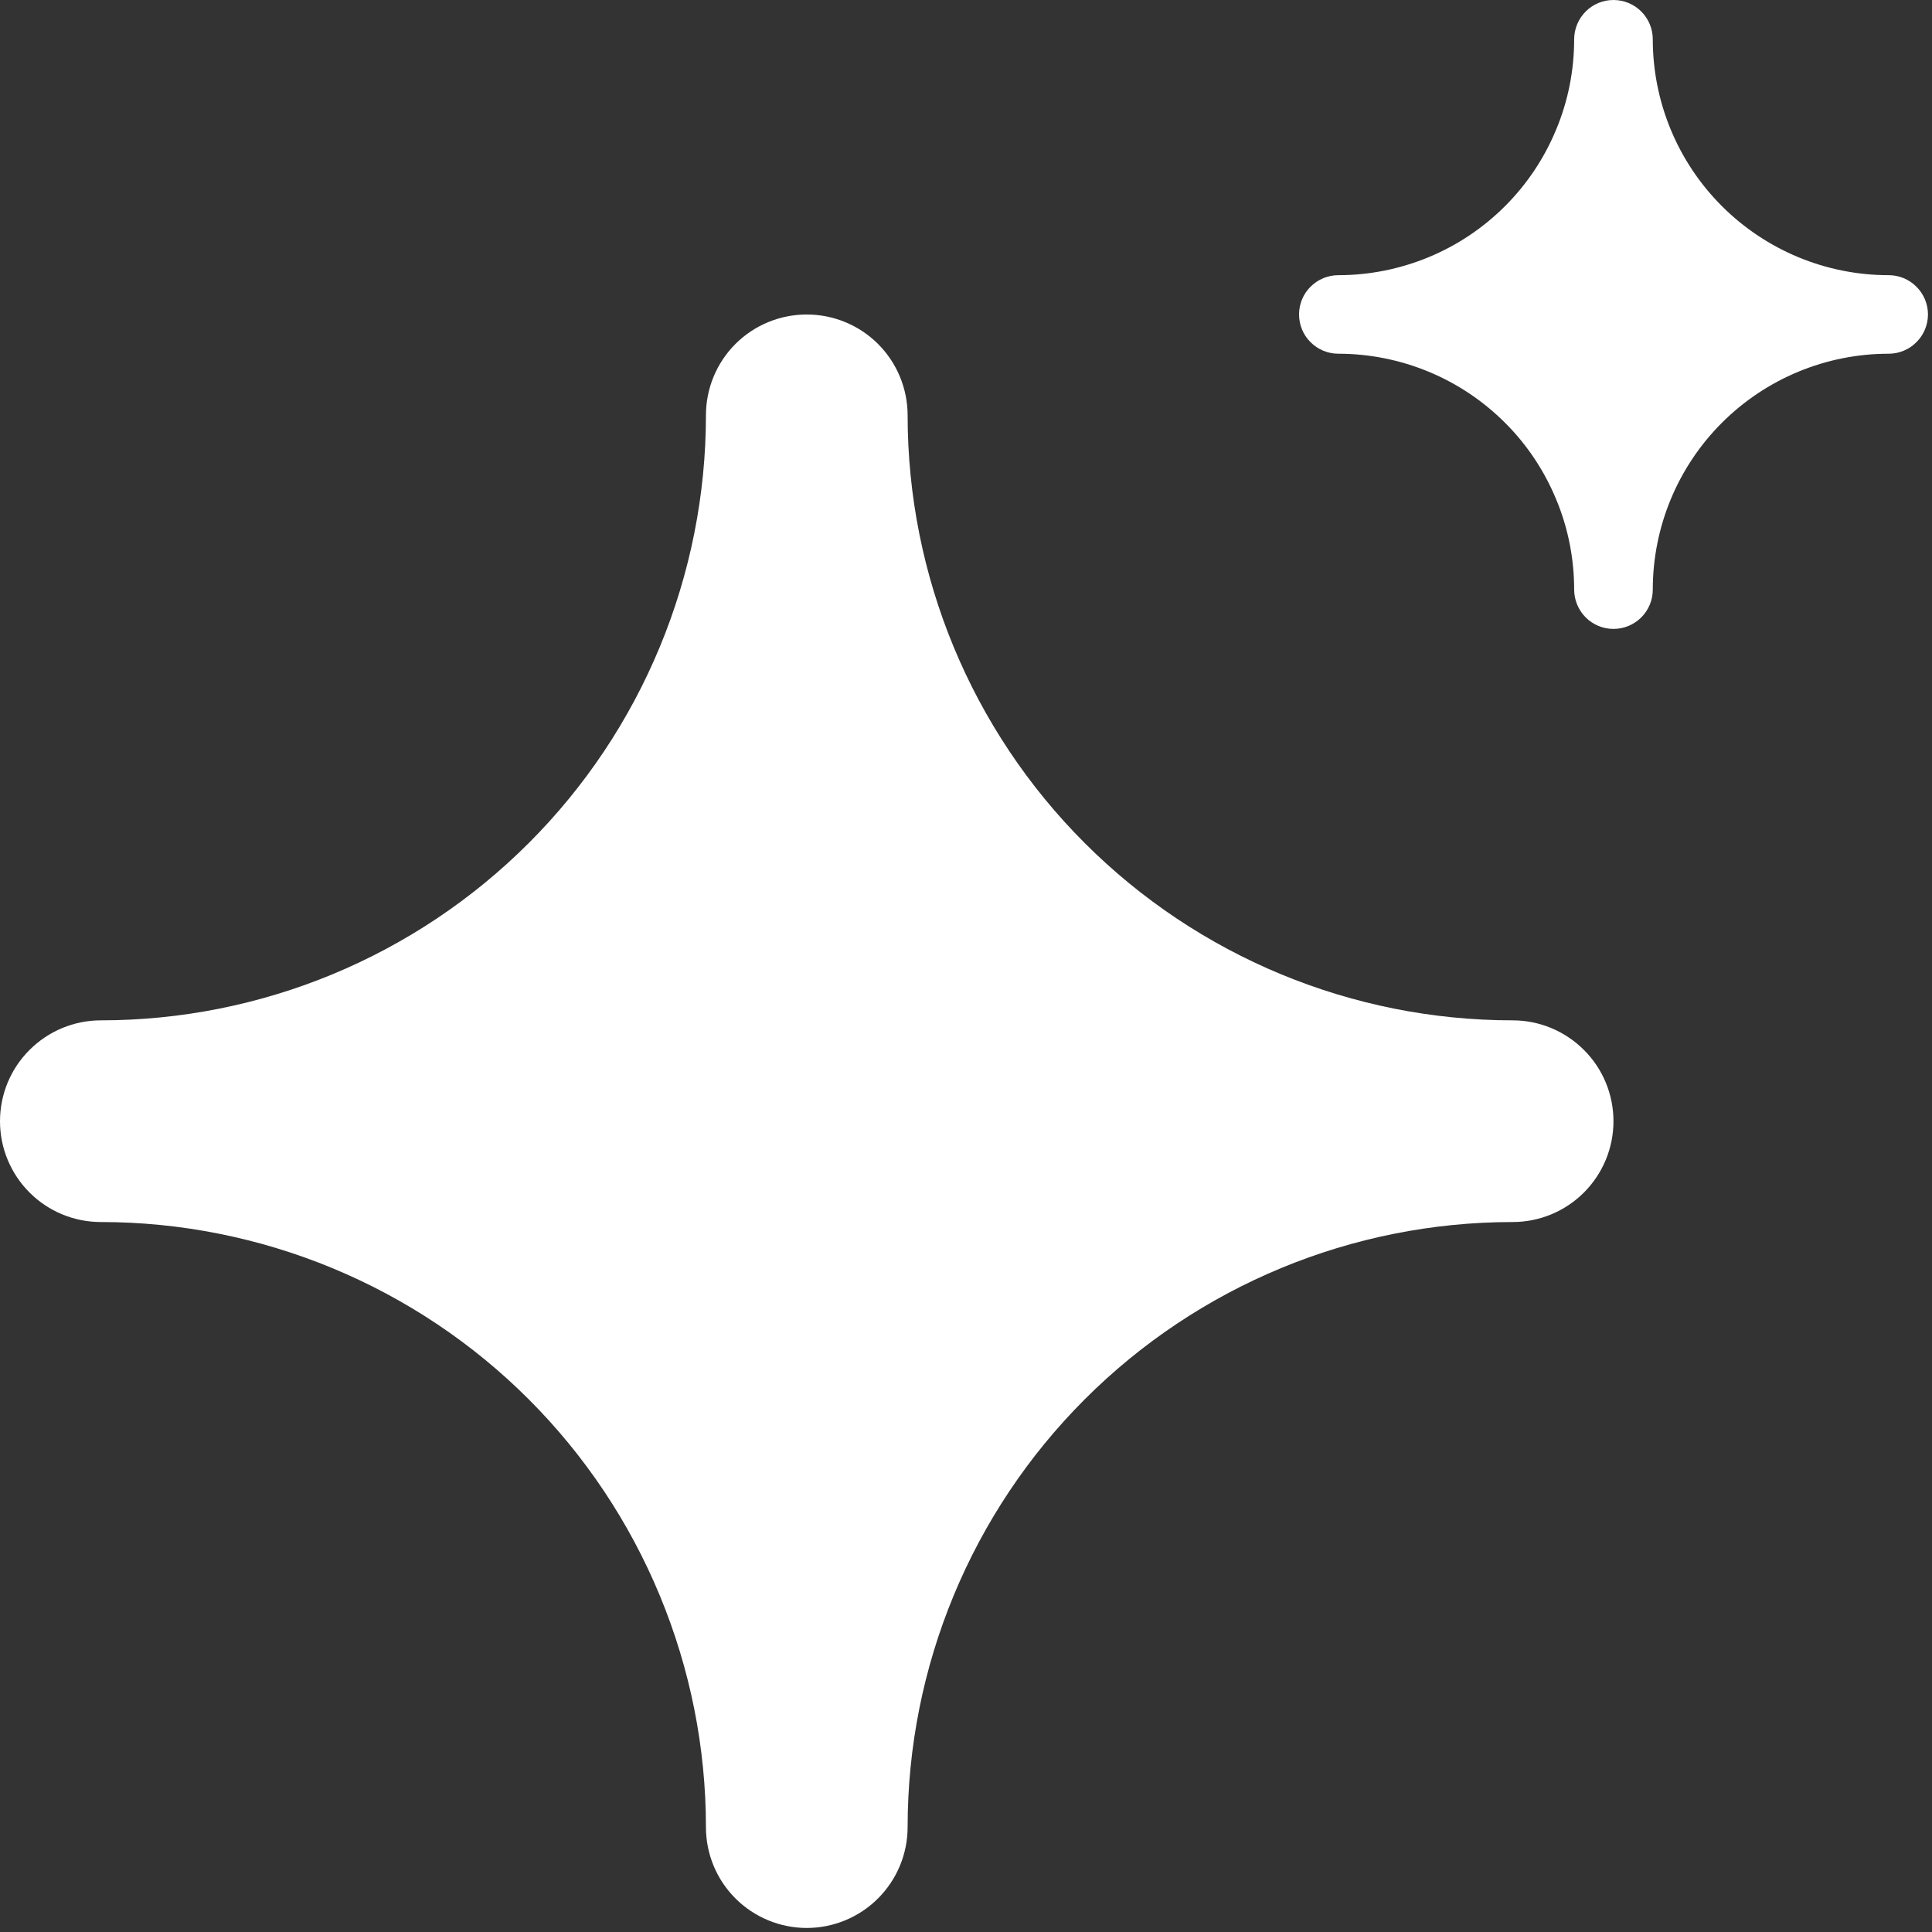
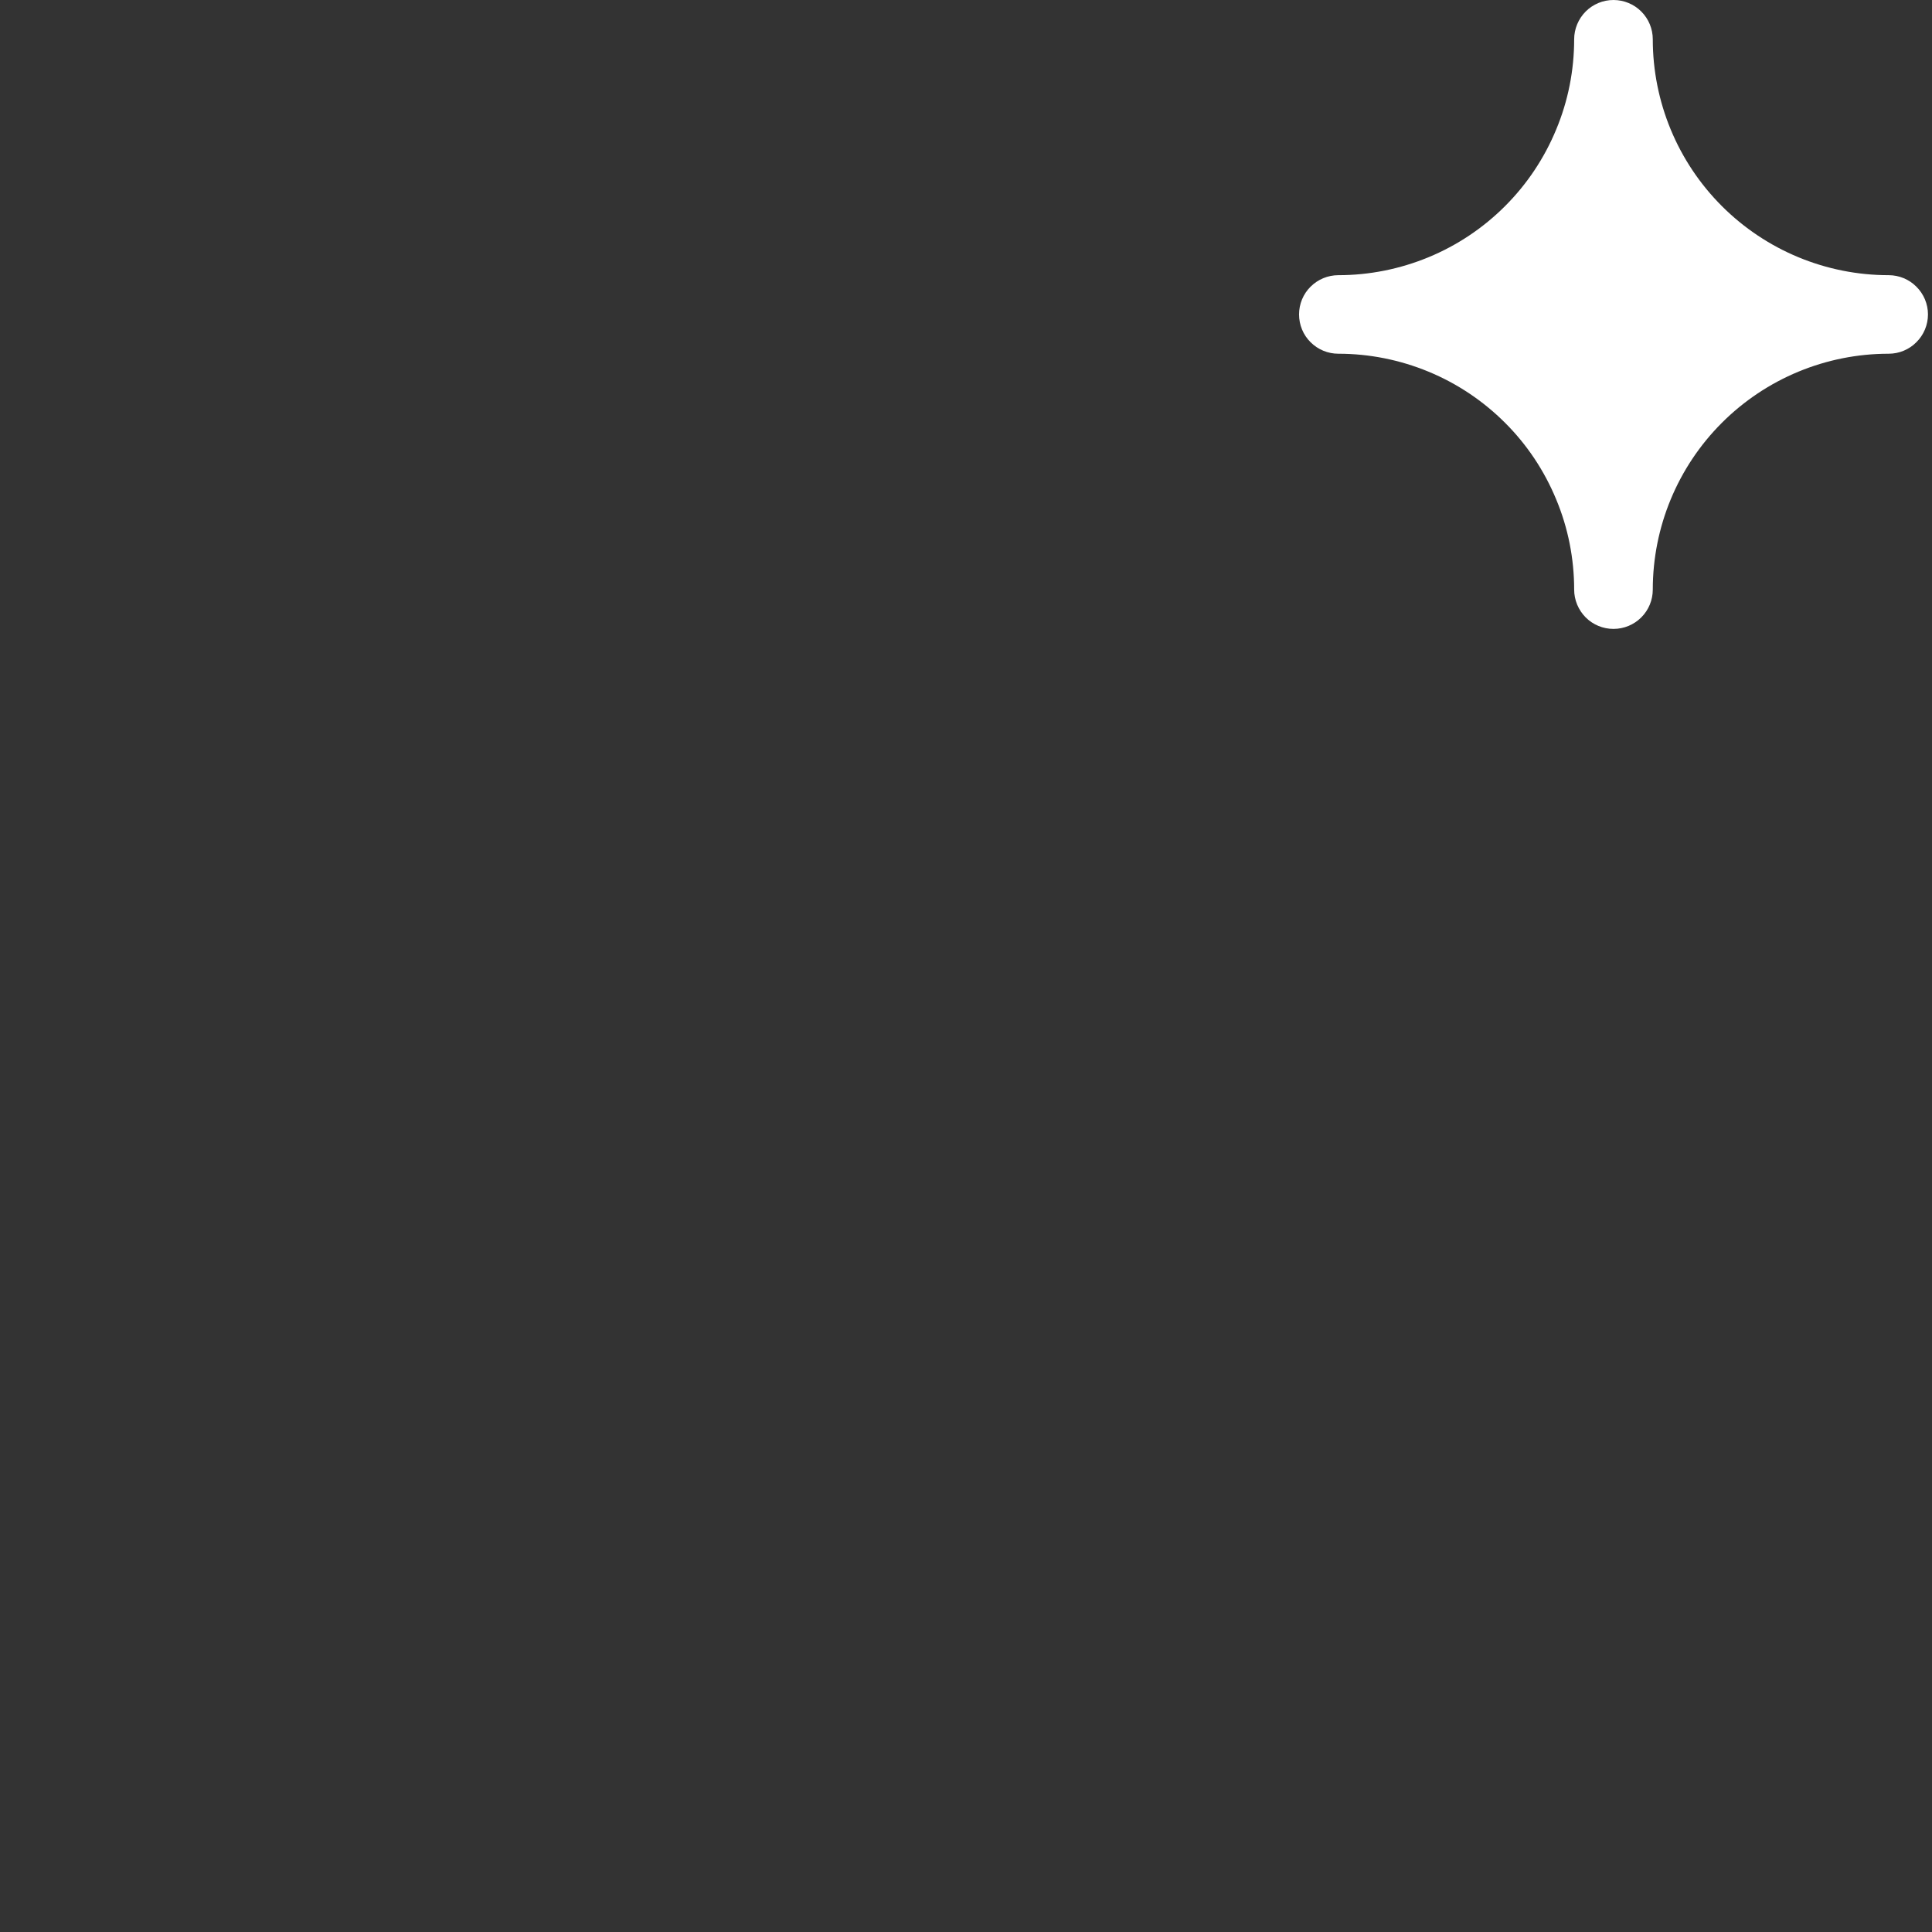
<svg xmlns="http://www.w3.org/2000/svg" width="23" height="23" viewBox="0 0 23 23" fill="none">
  <rect x="0" y="0" width="23" height="23" fill="#333333" stroke="none" />
-   <path d="M18.008 12.147C16.097 12.147 14.265 11.388 12.914 10.037C11.563 8.687 10.805 6.855 10.805 4.944C10.805 4.626 10.678 4.32 10.453 4.095C10.228 3.87 9.922 3.744 9.604 3.744C9.286 3.744 8.98 3.87 8.755 4.095C8.53 4.32 8.404 4.626 8.404 4.944C8.404 5.89 8.217 6.827 7.855 7.701C7.493 8.575 6.963 9.369 6.294 10.037C5.625 10.706 4.831 11.237 3.957 11.599C3.083 11.961 2.146 12.147 1.2 12.147C0.882 12.147 0.577 12.274 0.352 12.499C0.126 12.724 0 13.029 0 13.348C0 13.666 0.126 13.971 0.352 14.197C0.577 14.422 0.882 14.548 1.2 14.548C2.146 14.548 3.083 14.735 3.957 15.097C4.831 15.459 5.625 15.989 6.294 16.658C6.963 17.327 7.493 18.121 7.855 18.995C8.217 19.869 8.404 20.805 8.404 21.751C8.404 22.07 8.53 22.375 8.755 22.6C8.98 22.825 9.286 22.952 9.604 22.952C9.922 22.952 10.228 22.825 10.453 22.6C10.678 22.375 10.805 22.07 10.805 21.751C10.805 19.841 11.563 18.009 12.914 16.658C14.265 15.307 16.097 14.548 18.008 14.548C18.326 14.548 18.631 14.422 18.856 14.197C19.082 13.971 19.208 13.666 19.208 13.348C19.208 13.029 19.082 12.724 18.856 12.499C18.631 12.274 18.326 12.147 18.008 12.147Z" fill="white" />
  <path d="M22.484 3.276C21.739 3.276 21.025 2.98 20.498 2.453C19.972 1.927 19.676 1.213 19.676 0.468C19.676 0.344 19.627 0.225 19.539 0.137C19.451 0.049 19.332 0 19.208 0C19.084 0 18.965 0.049 18.877 0.137C18.79 0.225 18.74 0.344 18.74 0.468C18.74 0.837 18.668 1.202 18.526 1.542C18.385 1.883 18.179 2.192 17.918 2.453C17.657 2.714 17.348 2.921 17.007 3.062C16.666 3.203 16.301 3.276 15.933 3.276C15.809 3.276 15.69 3.325 15.602 3.413C15.514 3.5 15.465 3.619 15.465 3.743C15.465 3.868 15.514 3.987 15.602 4.074C15.69 4.162 15.809 4.211 15.933 4.211C16.301 4.211 16.666 4.284 17.007 4.425C17.348 4.566 17.657 4.773 17.918 5.034C18.179 5.294 18.385 5.604 18.526 5.945C18.668 6.285 18.74 6.65 18.74 7.019C18.74 7.143 18.79 7.262 18.877 7.35C18.965 7.438 19.084 7.487 19.208 7.487C19.332 7.487 19.451 7.438 19.539 7.35C19.627 7.262 19.676 7.143 19.676 7.019C19.676 6.274 19.972 5.56 20.498 5.034C21.025 4.507 21.739 4.211 22.484 4.211C22.608 4.211 22.727 4.162 22.814 4.074C22.902 3.987 22.952 3.868 22.952 3.743C22.952 3.619 22.902 3.5 22.814 3.413C22.727 3.325 22.608 3.276 22.484 3.276Z" fill="white" />
</svg>